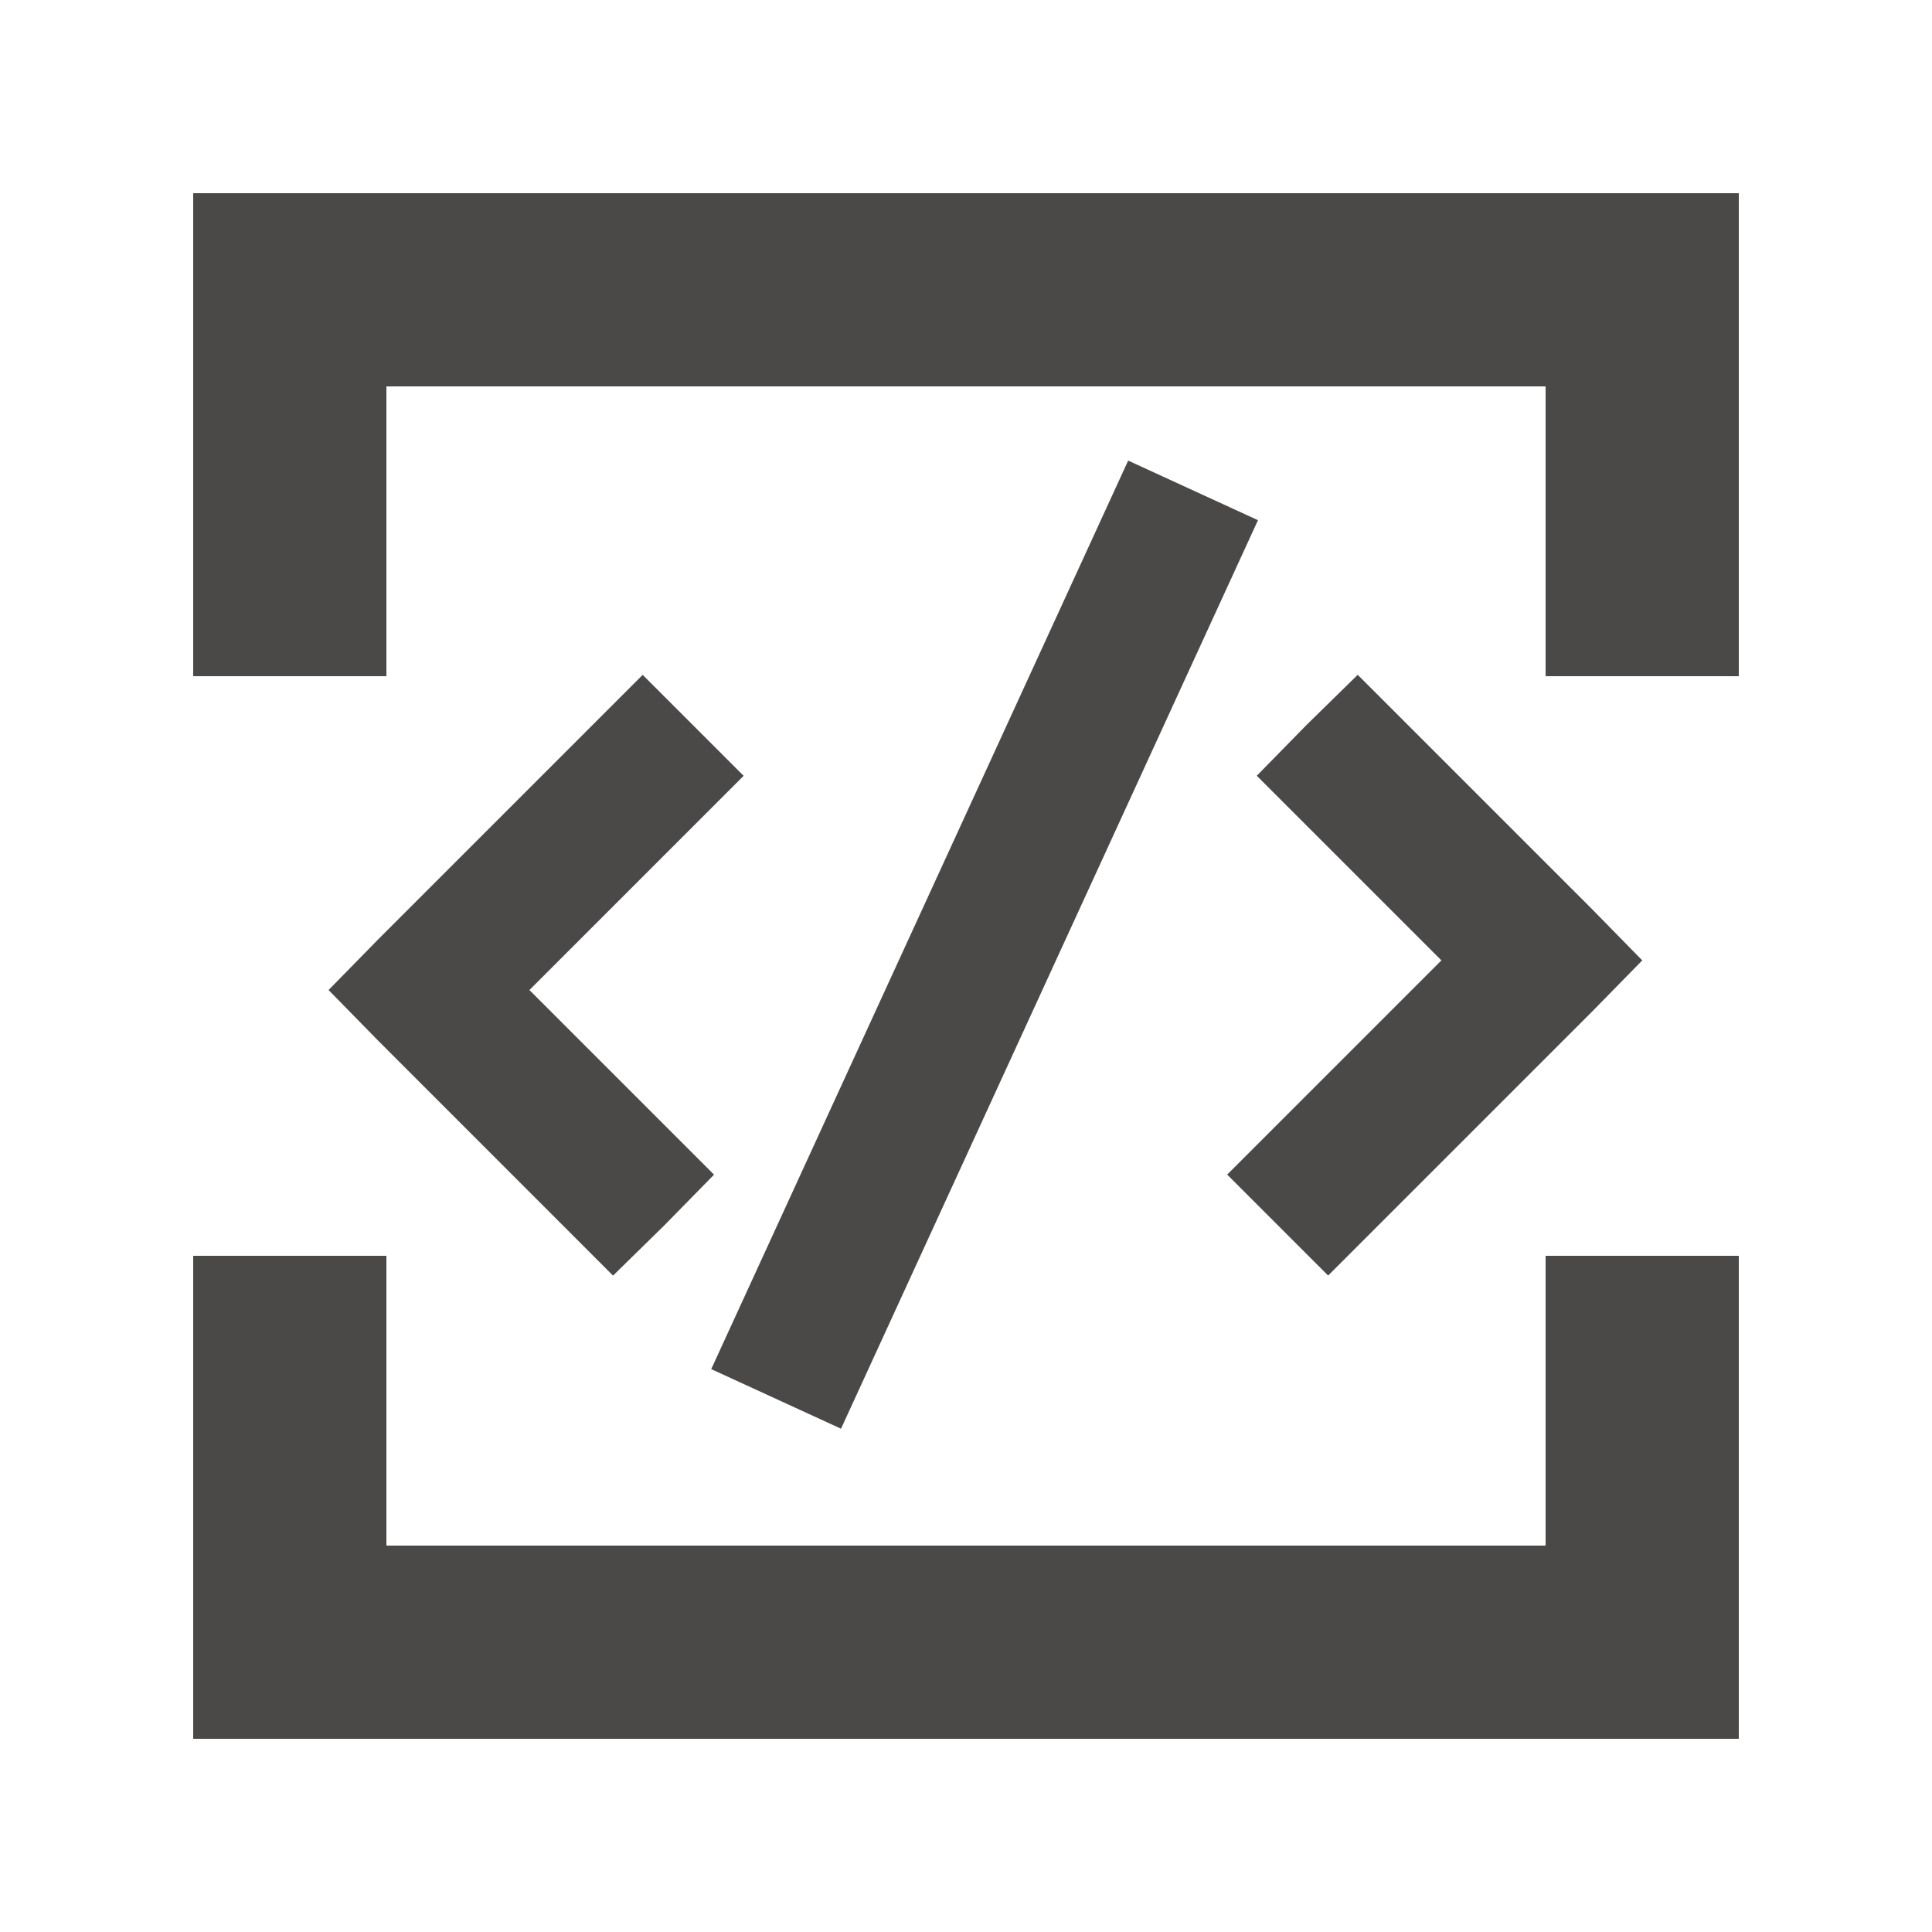
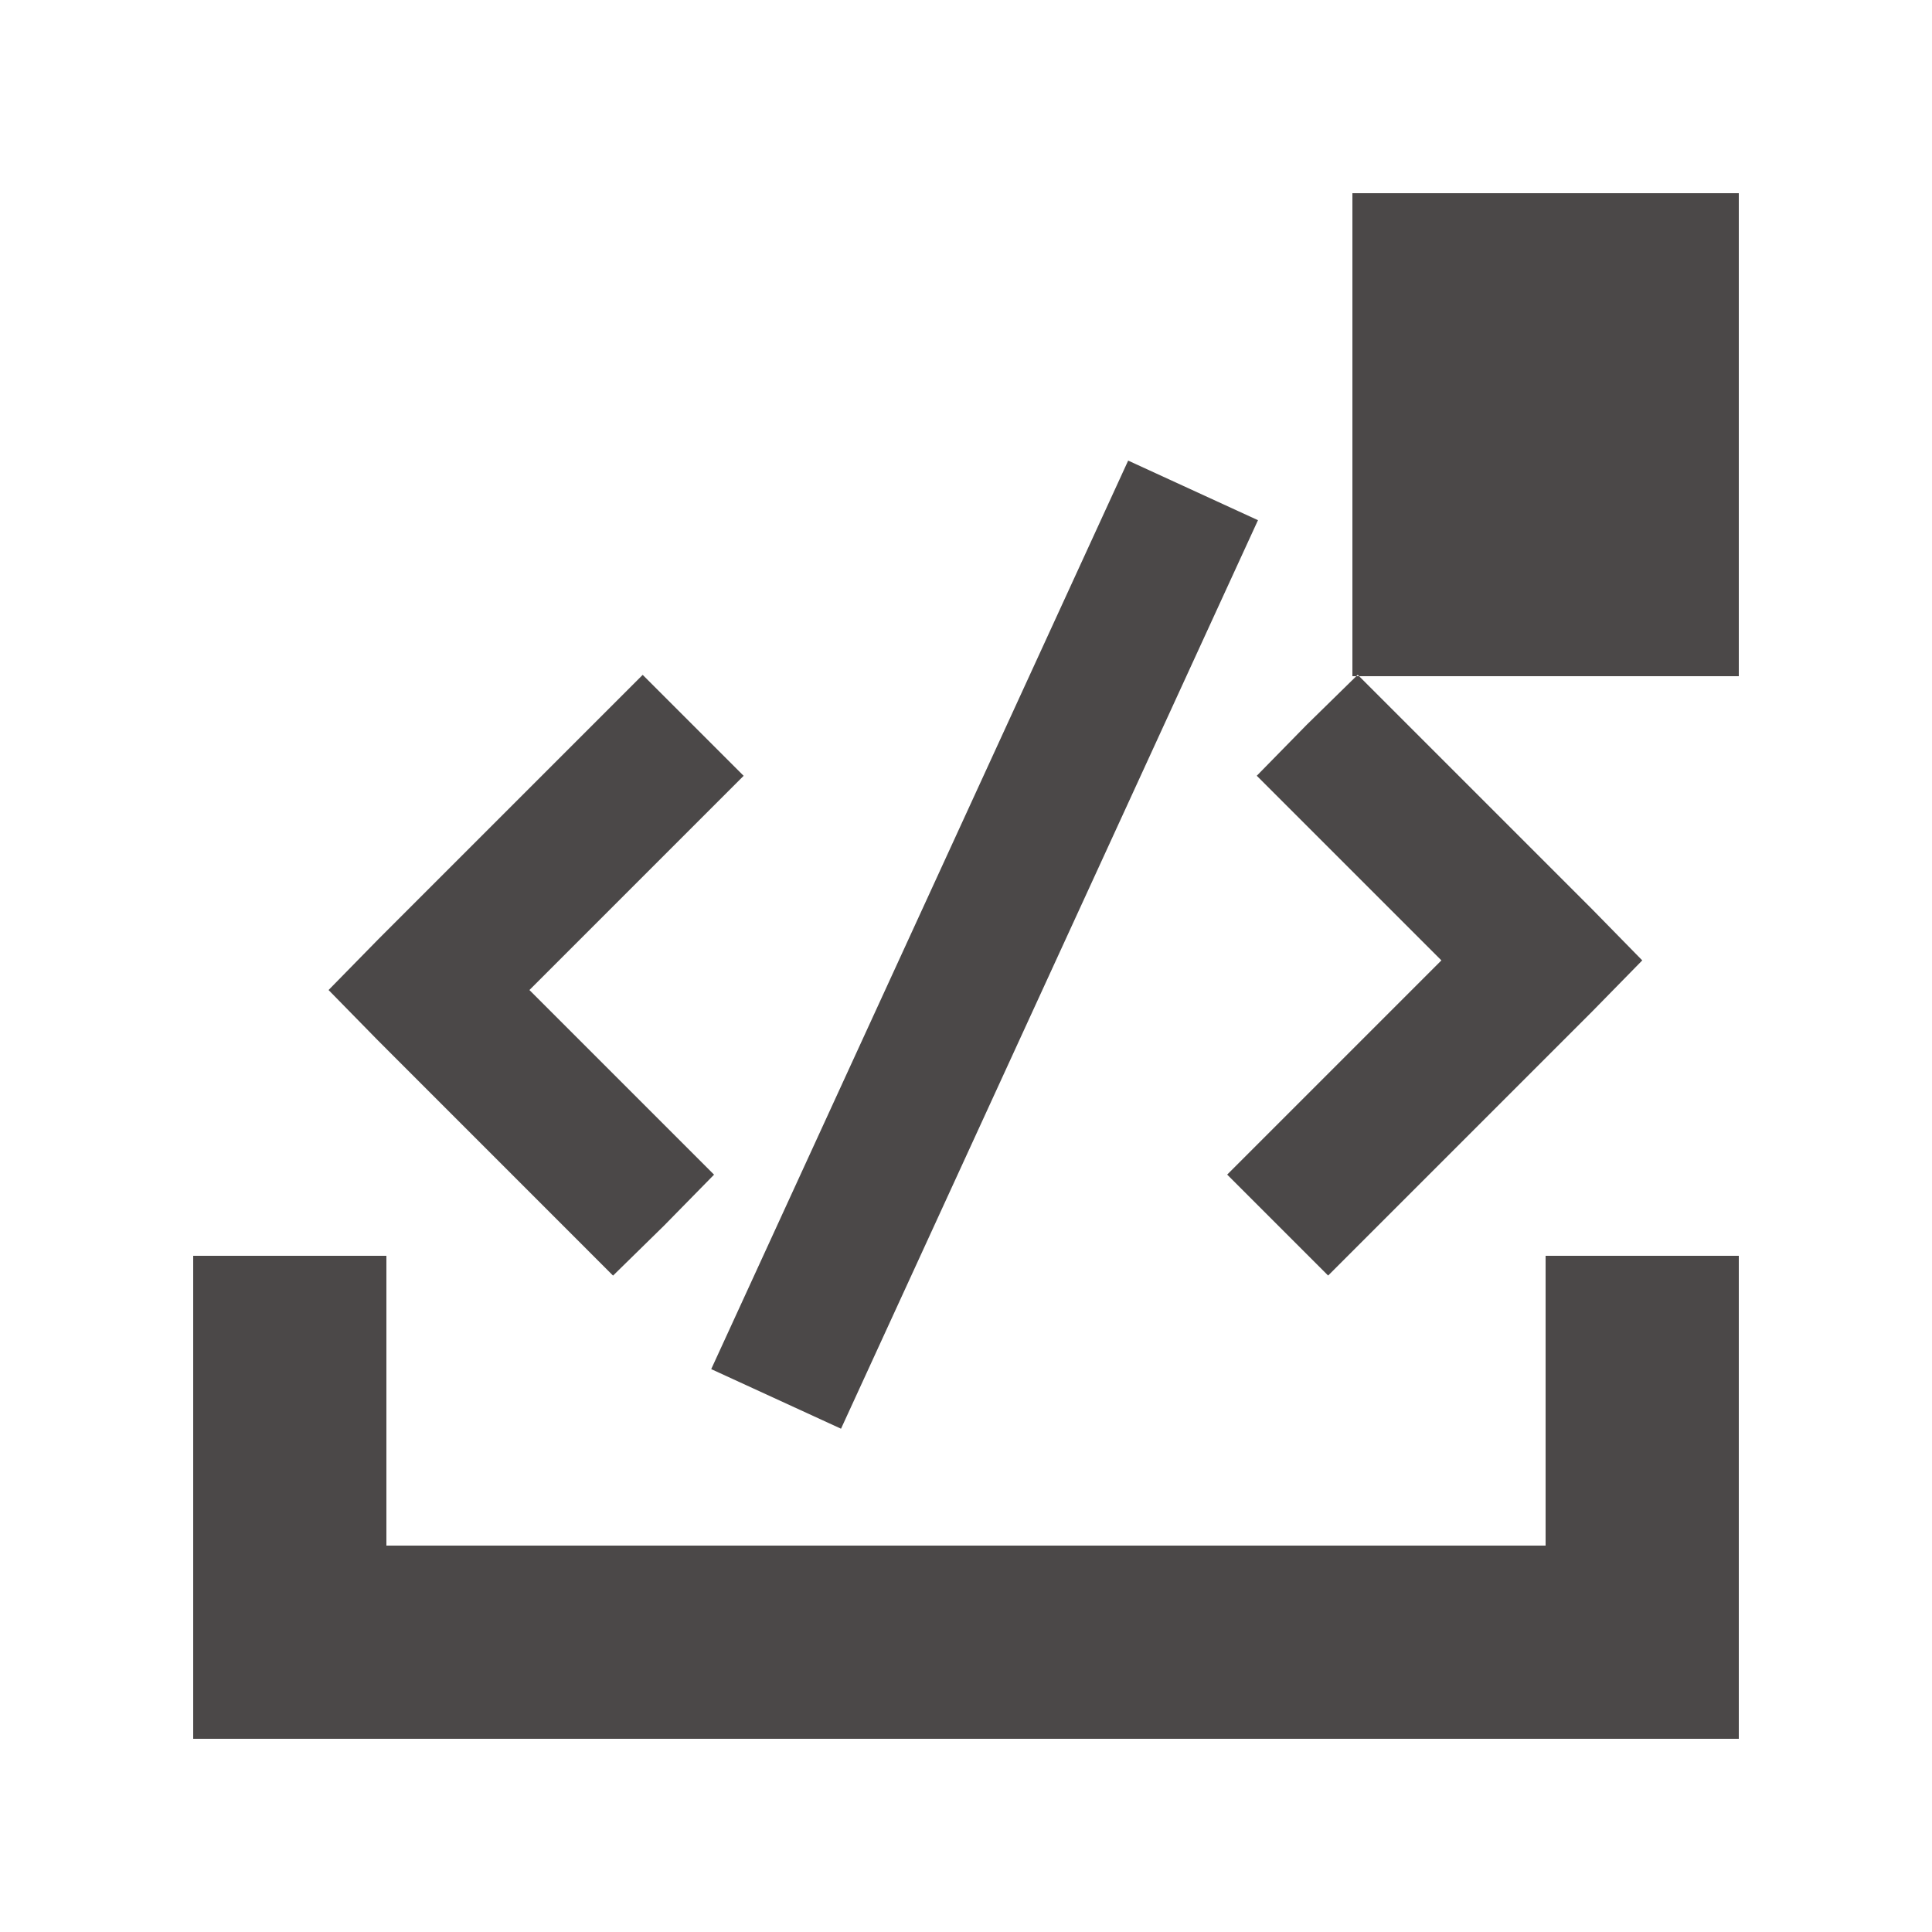
<svg xmlns="http://www.w3.org/2000/svg" fill="none" height="32" viewBox="0 0 32 32" width="32">
-   <path clip-rule="evenodd" d="m28.8 3.2v8h-3.2v-4.8h-19.2v4.8h-3.2v-8zm-25.6 25.6v-8h3.2v4.8h19.2v-4.8h3.2v8zm18.443-16.795.845-.828 3.894 3.894.819.836-.819.836-4.384 4.384-.836-.836-.836-.836 3.548-3.548-3.058-3.058zm-11.489 9.123.845-.828.828-.844-3.058-3.058 3.548-3.548-.836-.836-.836-.836-4.384 4.384-.819.836.819.836zm10.682-12.512-2.15-.987-6.906 15.048 2.15.987z" fill="#4b4848" fill-rule="evenodd" />
+   <path clip-rule="evenodd" d="m28.8 3.2v8h-3.2v-4.8v4.8h-3.2v-8zm-25.6 25.6v-8h3.2v4.8h19.2v-4.8h3.2v8zm18.443-16.795.845-.828 3.894 3.894.819.836-.819.836-4.384 4.384-.836-.836-.836-.836 3.548-3.548-3.058-3.058zm-11.489 9.123.845-.828.828-.844-3.058-3.058 3.548-3.548-.836-.836-.836-.836-4.384 4.384-.819.836.819.836zm10.682-12.512-2.15-.987-6.906 15.048 2.15.987z" fill="#4b4848" fill-rule="evenodd" />
</svg>